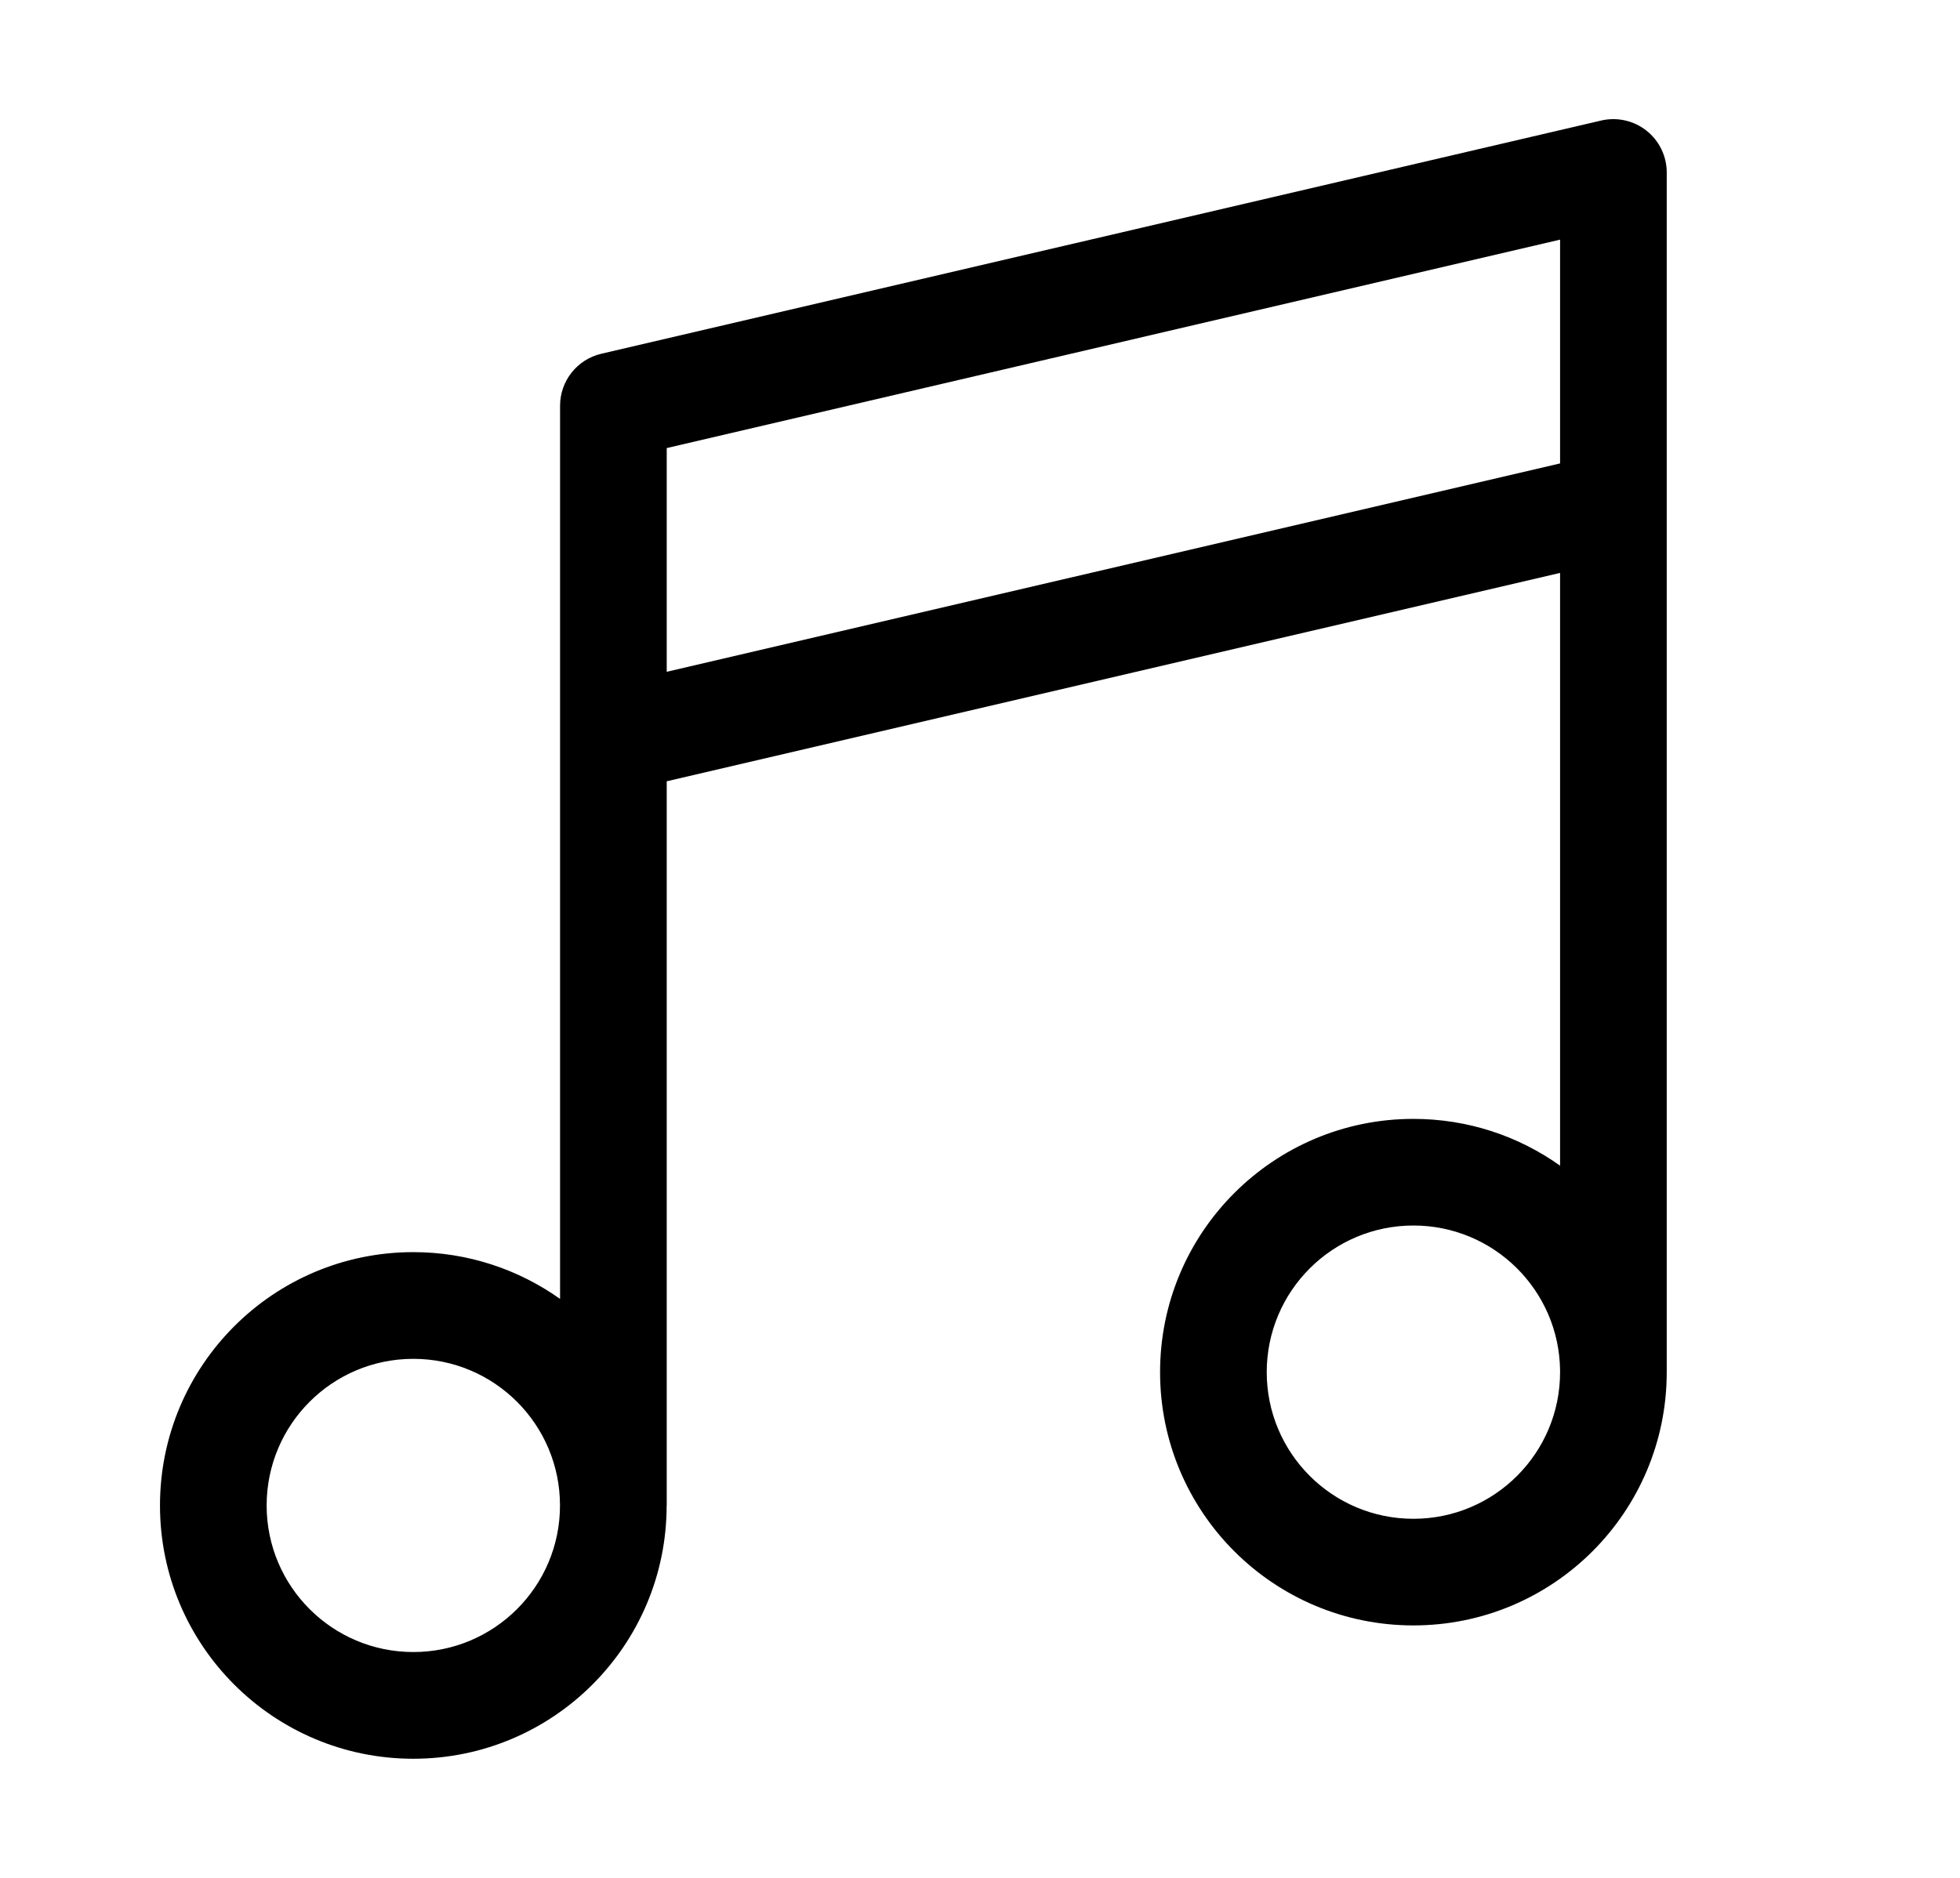
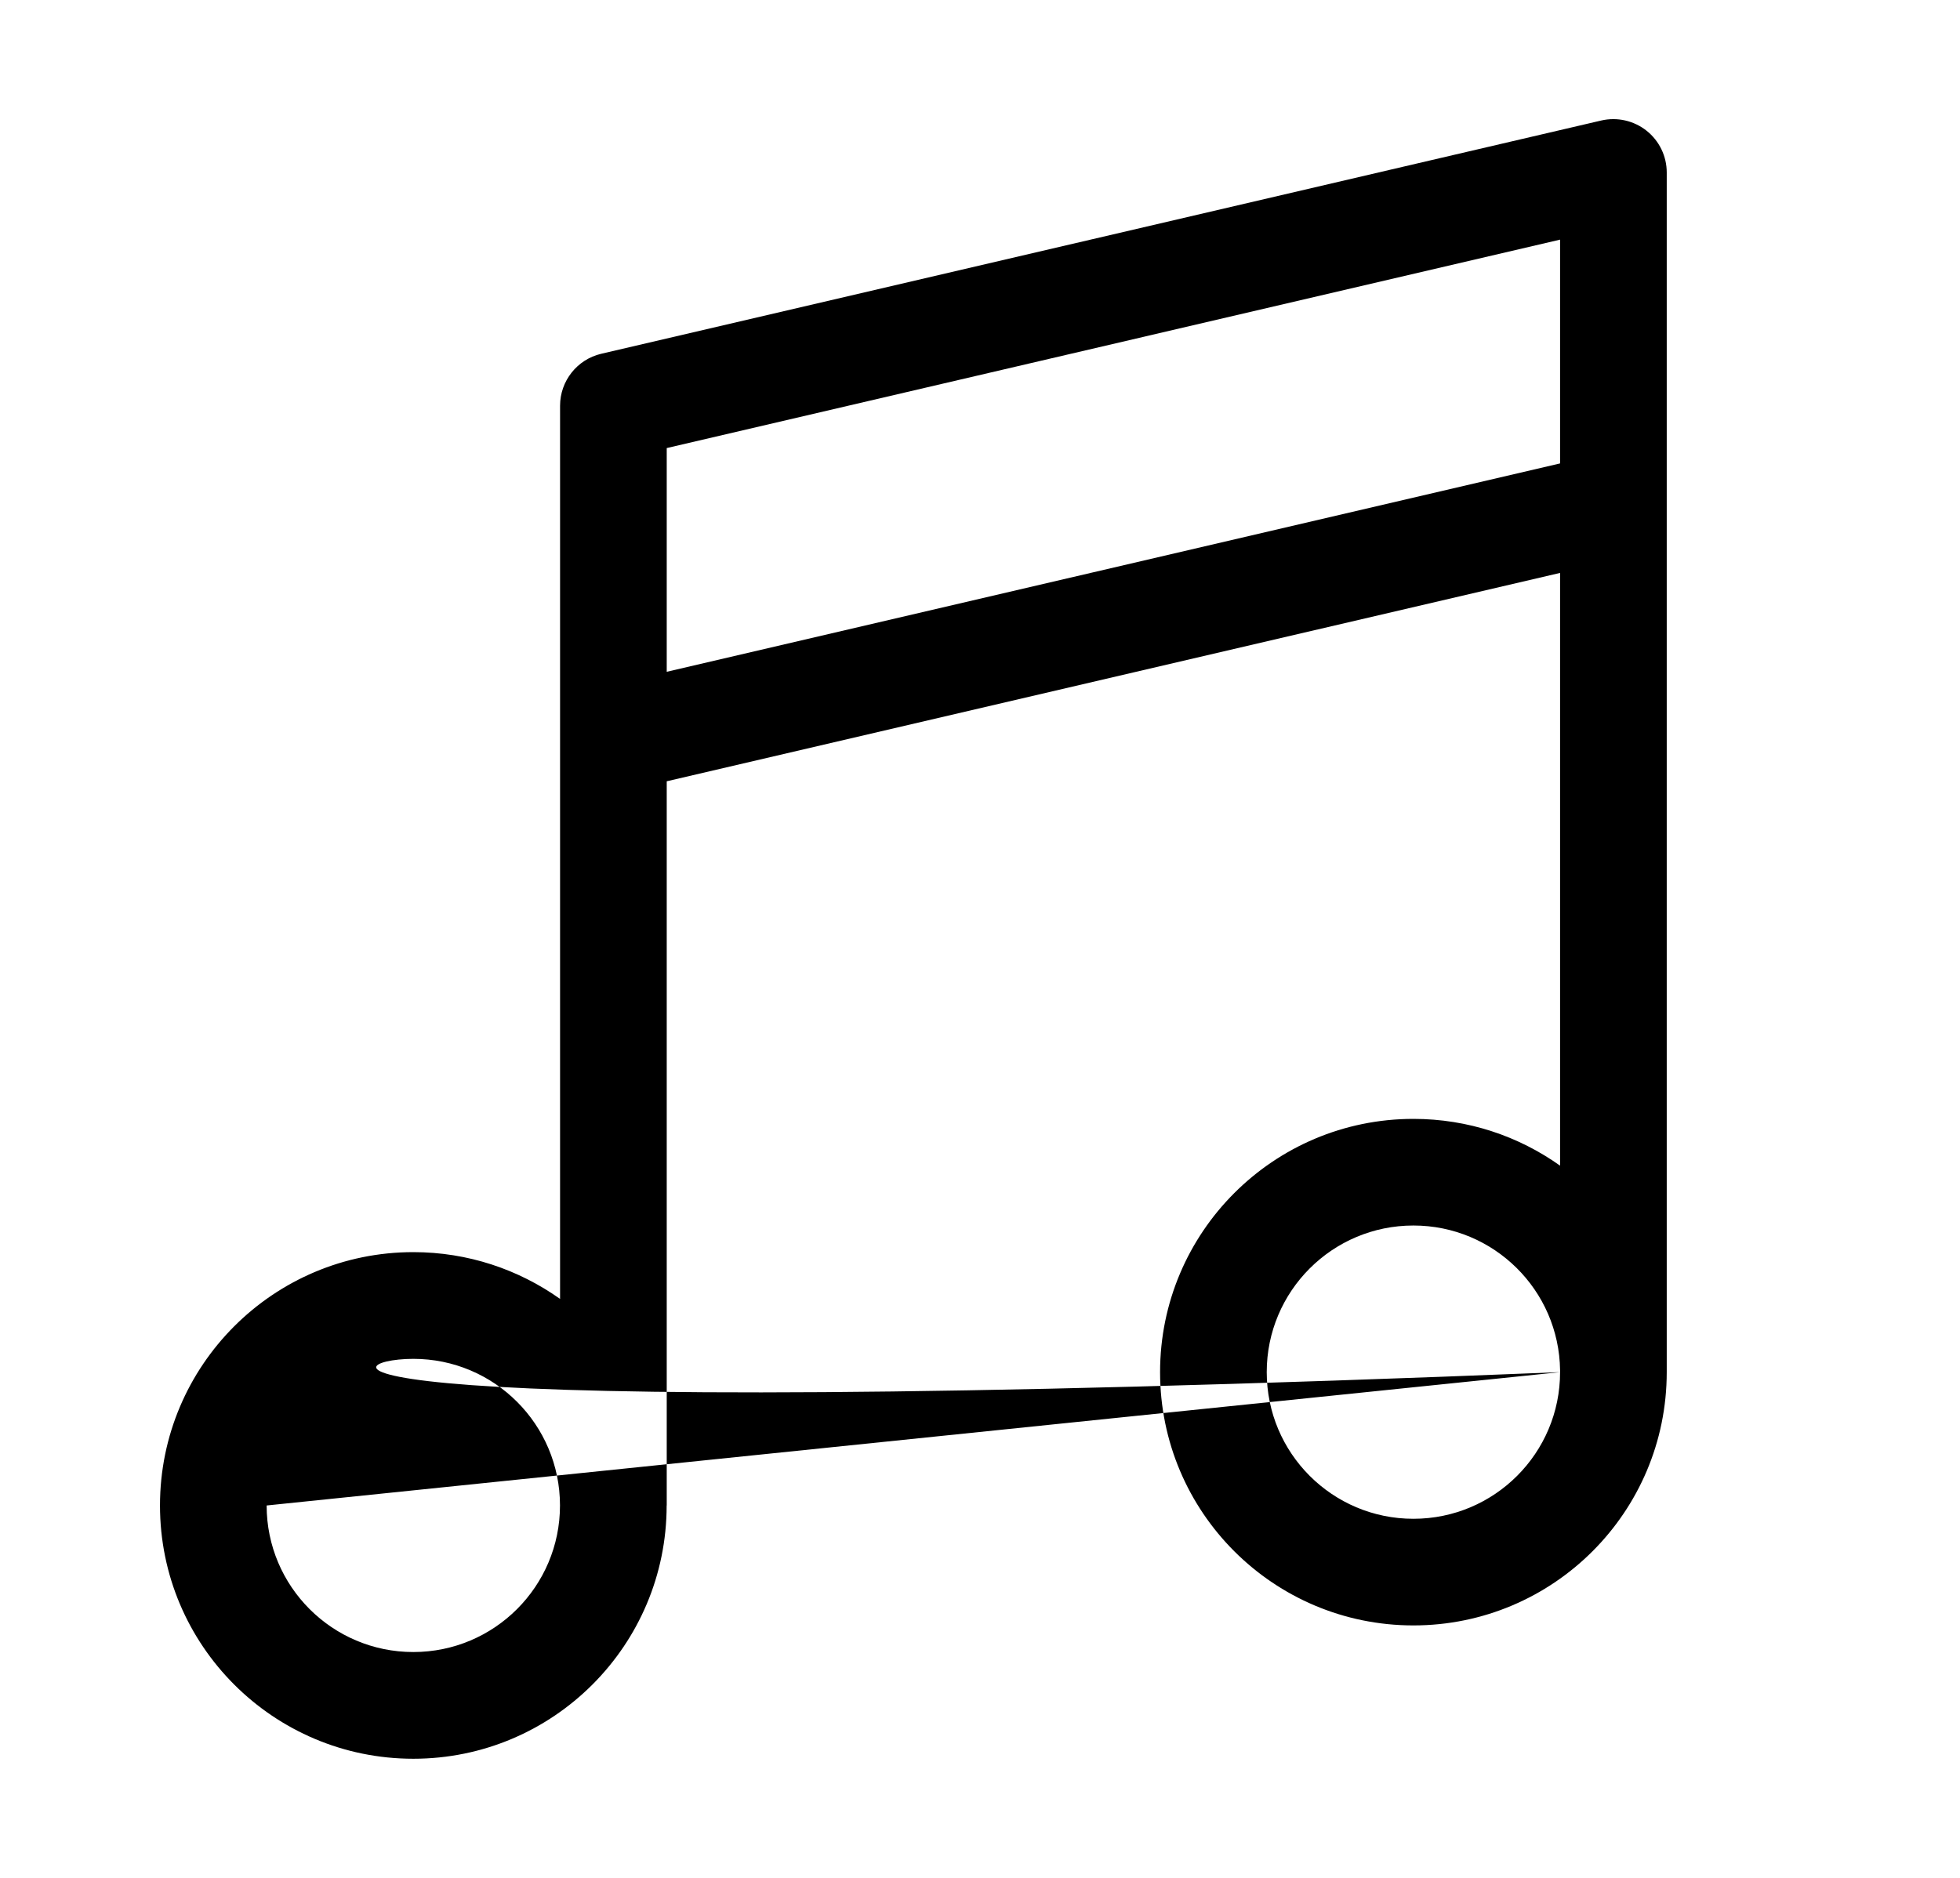
<svg xmlns="http://www.w3.org/2000/svg" width="24" height="23" viewBox="0 0 24 23" fill="none">
-   <path fill-rule="evenodd" clip-rule="evenodd" d="M20.162 1.601C20.318 1.725 20.409 1.913 20.409 2.112V16.774L20.409 16.806C20.409 18.52 19.02 19.908 17.307 19.908C15.594 19.908 14.205 18.52 14.205 16.806C14.205 15.093 15.594 13.704 17.307 13.704C17.976 13.704 18.596 13.916 19.103 14.277V7.017L8.164 9.569V18.439H8.163C8.163 20.152 6.774 21.541 5.061 21.541C3.348 21.541 1.959 20.152 1.959 18.439C1.959 16.725 3.348 15.336 5.061 15.336C5.731 15.336 6.351 15.549 6.858 15.909V4.969C6.858 4.666 7.067 4.402 7.362 4.333L19.607 1.476C19.801 1.431 20.006 1.477 20.162 1.601ZM8.164 8.228L19.103 5.676V2.935L8.164 5.488V8.228ZM19.103 16.806V16.782C19.09 15.801 18.291 15.01 17.307 15.01C16.315 15.01 15.511 15.814 15.511 16.806C15.511 17.798 16.315 18.602 17.307 18.602C18.299 18.602 19.103 17.798 19.103 16.806V16.806H19.103ZM3.265 18.439C3.265 17.447 4.069 16.643 5.061 16.643C6.053 16.643 6.857 17.447 6.857 18.439C6.857 19.43 6.053 20.234 5.061 20.234C4.069 20.234 3.265 19.43 3.265 18.439Z" fill="black" />
+   <path fill-rule="evenodd" clip-rule="evenodd" d="M20.162 1.601C20.318 1.725 20.409 1.913 20.409 2.112V16.774L20.409 16.806C20.409 18.52 19.02 19.908 17.307 19.908C15.594 19.908 14.205 18.52 14.205 16.806C14.205 15.093 15.594 13.704 17.307 13.704C17.976 13.704 18.596 13.916 19.103 14.277V7.017L8.164 9.569V18.439H8.163C8.163 20.152 6.774 21.541 5.061 21.541C3.348 21.541 1.959 20.152 1.959 18.439C1.959 16.725 3.348 15.336 5.061 15.336C5.731 15.336 6.351 15.549 6.858 15.909V4.969C6.858 4.666 7.067 4.402 7.362 4.333L19.607 1.476C19.801 1.431 20.006 1.477 20.162 1.601ZM8.164 8.228L19.103 5.676V2.935L8.164 5.488V8.228ZM19.103 16.806V16.782C19.09 15.801 18.291 15.01 17.307 15.01C16.315 15.01 15.511 15.814 15.511 16.806C15.511 17.798 16.315 18.602 17.307 18.602C18.299 18.602 19.103 17.798 19.103 16.806V16.806H19.103ZC3.265 17.447 4.069 16.643 5.061 16.643C6.053 16.643 6.857 17.447 6.857 18.439C6.857 19.43 6.053 20.234 5.061 20.234C4.069 20.234 3.265 19.43 3.265 18.439Z" fill="black" />
</svg>